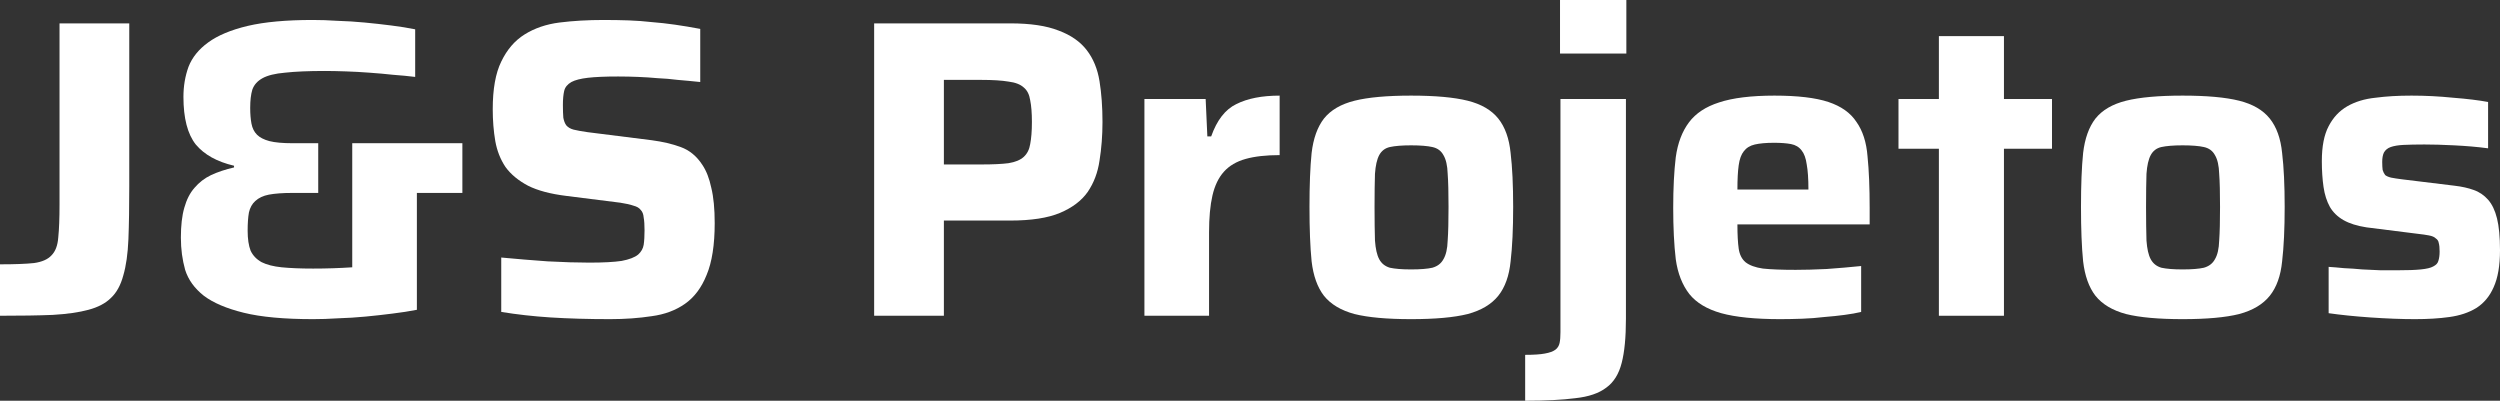
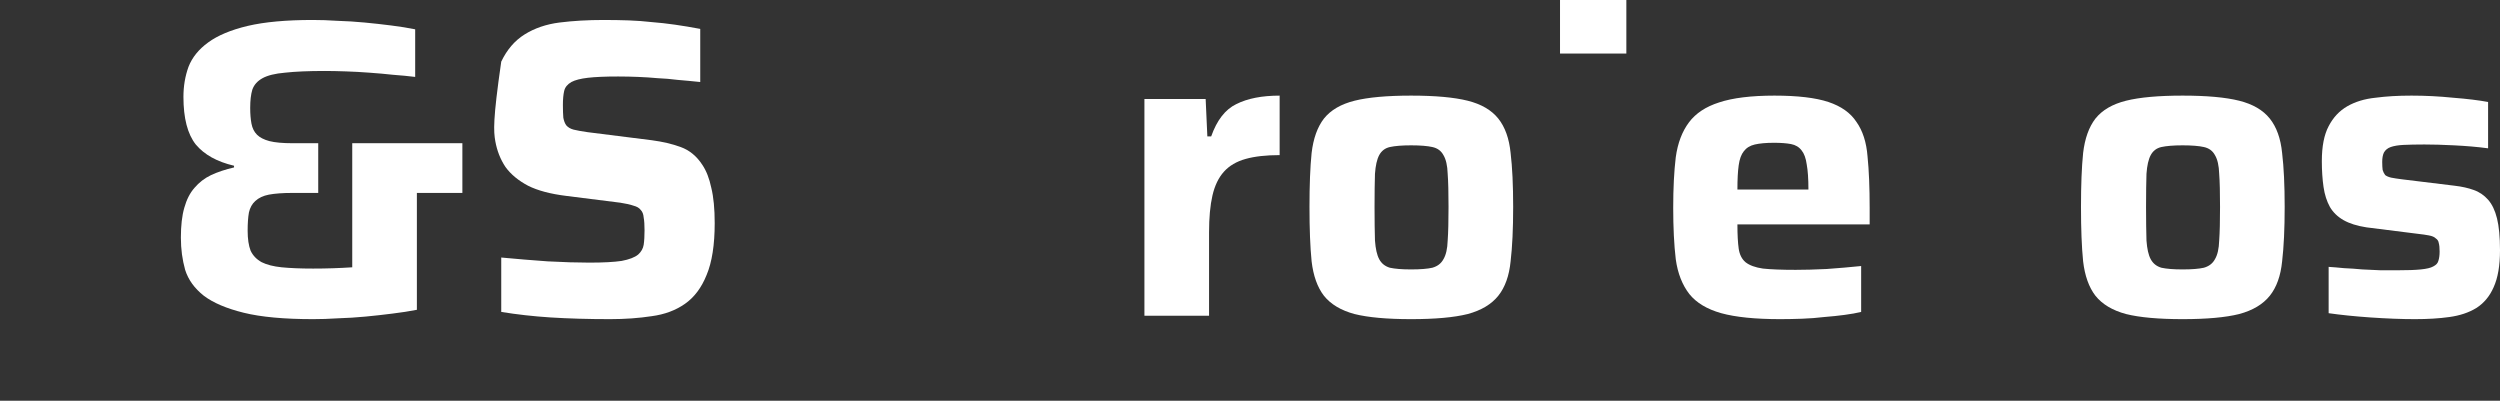
<svg xmlns="http://www.w3.org/2000/svg" width="811" height="130" viewBox="0 0 811 130" fill="none">
  <rect x="0" y="0" width="811" height="130" fill="#333333" stroke="none" />
  <g clip-path="url(#clip0_393_712)">
-     <path d="M19.311 66.309C19.311 70.804 19.174 74.388 18.898 77.062C18.705 79.627 17.987 81.557 16.691 82.852C15.504 84.148 13.601 84.975 11.035 85.334C8.469 85.61 4.773 85.748 0 85.748V102.428C6.704 102.428 12.415 102.346 17.105 102.153C21.794 101.877 25.657 101.325 28.691 100.498C31.809 99.671 34.264 98.375 36.002 96.638C37.85 94.901 39.175 92.447 40.002 89.332C40.913 86.216 41.465 82.301 41.658 77.614C41.851 72.844 41.934 67.054 41.934 60.244V7.582H19.311V66.309Z" fill="white" />
-     <path d="M227.848 53.488C225.999 50.648 223.654 48.718 220.813 47.698C218.054 46.678 214.937 45.961 211.433 45.492L190.604 42.873C188.673 42.597 187.156 42.322 186.052 42.046C185.031 41.77 184.259 41.301 183.707 40.667C183.238 40.033 182.935 39.206 182.742 38.186C182.659 37.166 182.604 35.787 182.604 34.05C182.604 32.203 182.742 30.686 183.018 29.501C183.293 28.315 184.066 27.35 185.363 26.606C186.549 25.972 188.342 25.503 190.742 25.227C193.142 24.951 196.398 24.814 200.536 24.814C202.826 24.814 205.005 24.869 207.019 24.951C209.143 25.034 211.24 25.172 213.364 25.365C215.488 25.448 217.64 25.641 219.847 25.916C222.137 26.11 224.592 26.33 227.158 26.606V9.374C224.206 8.822 221.447 8.353 218.882 7.995C216.399 7.637 213.916 7.361 211.433 7.168C208.95 6.892 206.467 6.699 203.984 6.616C201.501 6.534 198.798 6.479 195.846 6.479C190.687 6.479 185.914 6.754 181.5 7.306C177.169 7.857 173.417 9.153 170.189 11.166C166.961 13.178 164.451 16.129 162.603 19.989C160.754 23.766 159.844 28.894 159.844 35.429C159.844 39.096 160.12 42.542 160.671 45.768C161.223 48.884 162.327 51.696 163.982 54.177C165.72 56.576 168.175 58.589 171.293 60.243C174.41 61.815 178.548 62.917 183.707 63.552L201.226 65.757C203.074 66.033 204.481 66.364 205.502 66.722C206.605 66.998 207.378 67.467 207.847 68.101C208.398 68.652 208.729 69.48 208.812 70.582C209.005 71.603 209.088 72.981 209.088 74.718C209.088 76.566 209.005 78.109 208.812 79.405C208.619 80.591 208.04 81.666 207.019 82.576C205.915 83.486 204.122 84.175 201.639 84.644C199.239 85.002 195.763 85.195 191.156 85.195C187.294 85.195 182.797 85.058 177.638 84.782C172.589 84.423 167.568 84.01 162.603 83.541V101.187C167.651 102.014 173.003 102.621 178.603 102.979C184.314 103.337 190.742 103.53 197.915 103.53C202.798 103.53 207.295 103.2 211.433 102.565C215.571 102.014 219.158 100.691 222.192 98.568C225.227 96.445 227.572 93.329 229.227 89.193C230.965 85.058 231.848 79.46 231.848 72.375C231.848 67.77 231.489 63.965 230.745 60.932C230.11 57.9 229.144 55.418 227.848 53.488Z" fill="white" />
+     <path d="M227.848 53.488C225.999 50.648 223.654 48.718 220.813 47.698C218.054 46.678 214.937 45.961 211.433 45.492L190.604 42.873C188.673 42.597 187.156 42.322 186.052 42.046C185.031 41.77 184.259 41.301 183.707 40.667C183.238 40.033 182.935 39.206 182.742 38.186C182.659 37.166 182.604 35.787 182.604 34.05C182.604 32.203 182.742 30.686 183.018 29.501C183.293 28.315 184.066 27.35 185.363 26.606C186.549 25.972 188.342 25.503 190.742 25.227C193.142 24.951 196.398 24.814 200.536 24.814C202.826 24.814 205.005 24.869 207.019 24.951C209.143 25.034 211.24 25.172 213.364 25.365C215.488 25.448 217.64 25.641 219.847 25.916C222.137 26.11 224.592 26.33 227.158 26.606V9.374C224.206 8.822 221.447 8.353 218.882 7.995C216.399 7.637 213.916 7.361 211.433 7.168C208.95 6.892 206.467 6.699 203.984 6.616C201.501 6.534 198.798 6.479 195.846 6.479C190.687 6.479 185.914 6.754 181.5 7.306C177.169 7.857 173.417 9.153 170.189 11.166C166.961 13.178 164.451 16.129 162.603 19.989C159.844 39.096 160.12 42.542 160.671 45.768C161.223 48.884 162.327 51.696 163.982 54.177C165.72 56.576 168.175 58.589 171.293 60.243C174.41 61.815 178.548 62.917 183.707 63.552L201.226 65.757C203.074 66.033 204.481 66.364 205.502 66.722C206.605 66.998 207.378 67.467 207.847 68.101C208.398 68.652 208.729 69.48 208.812 70.582C209.005 71.603 209.088 72.981 209.088 74.718C209.088 76.566 209.005 78.109 208.812 79.405C208.619 80.591 208.04 81.666 207.019 82.576C205.915 83.486 204.122 84.175 201.639 84.644C199.239 85.002 195.763 85.195 191.156 85.195C187.294 85.195 182.797 85.058 177.638 84.782C172.589 84.423 167.568 84.01 162.603 83.541V101.187C167.651 102.014 173.003 102.621 178.603 102.979C184.314 103.337 190.742 103.53 197.915 103.53C202.798 103.53 207.295 103.2 211.433 102.565C215.571 102.014 219.158 100.691 222.192 98.568C225.227 96.445 227.572 93.329 229.227 89.193C230.965 85.058 231.848 79.46 231.848 72.375C231.848 67.77 231.489 63.965 230.745 60.932C230.11 57.9 229.144 55.418 227.848 53.488Z" fill="white" />
    <path d="M114.269 86.712C110.131 86.987 105.91 87.125 101.579 87.125C97.523 87.125 94.13 86.987 91.371 86.712C88.695 86.436 86.543 85.885 84.888 85.058C83.233 84.148 82.047 82.907 81.302 81.335C80.667 79.681 80.336 77.531 80.336 74.856C80.336 72.457 80.474 70.5 80.75 68.928C81.109 67.357 81.798 66.116 82.819 65.206C83.923 64.186 85.385 63.496 87.233 63.138C89.164 62.78 91.702 62.587 94.82 62.587H103.234V46.457H94.82C91.702 46.457 89.219 46.237 87.371 45.768C85.633 45.299 84.281 44.61 83.371 43.7C82.46 42.79 81.853 41.577 81.578 40.116C81.302 38.655 81.164 36.945 81.164 35.015C81.164 32.616 81.385 30.659 81.853 29.087C82.405 27.516 83.509 26.275 85.164 25.365C86.819 24.455 89.247 23.849 92.475 23.573C95.703 23.215 100.006 23.021 105.441 23.021C107.455 23.021 109.717 23.077 112.2 23.159C114.683 23.242 117.221 23.38 119.787 23.573C122.463 23.766 125.028 23.986 127.511 24.262C130.077 24.455 132.477 24.676 134.684 24.951V9.511C132.394 9.043 129.801 8.629 126.96 8.271C124.118 7.912 121.221 7.581 118.269 7.306C115.318 7.03 112.393 6.837 109.441 6.754C106.6 6.561 103.924 6.479 101.441 6.479C92.889 6.479 85.854 7.113 80.336 8.409C74.901 9.704 70.625 11.496 67.508 13.785C64.473 15.991 62.349 18.61 61.163 21.643C60.059 24.676 59.507 27.929 59.507 31.431C59.507 38.324 60.831 43.48 63.508 46.871C66.266 50.179 70.404 52.468 75.922 53.764V54.315C73.163 54.949 70.68 55.776 68.473 56.797C66.349 57.817 64.556 59.195 63.094 60.932C61.632 62.587 60.528 64.737 59.783 67.412C59.038 69.976 58.68 73.202 58.68 77.062C58.68 80.922 59.149 84.23 60.059 87.539C61.08 90.765 63.094 93.55 66.128 95.948C69.163 98.237 73.494 100.084 79.095 101.463C84.695 102.841 92.199 103.53 101.579 103.53C104.062 103.53 106.765 103.448 109.717 103.255C112.669 103.172 115.593 102.979 118.545 102.703C121.497 102.428 124.394 102.097 127.235 101.738C130.187 101.38 132.836 100.966 135.236 100.498V62.587H149.995V46.457H114.269V86.712Z" fill="white" />
    <path d="M527.589 0H506.07V17.37H527.589V0Z" fill="white" />
-     <path d="M506.211 107.805C506.211 109.184 506.128 110.342 505.935 111.252C505.742 112.161 505.3 112.906 504.555 113.457C503.811 114.009 502.679 114.422 501.107 114.698C499.645 114.974 497.521 115.112 494.762 115.112V130C501.383 130 506.818 129.724 511.039 129.173C515.37 128.704 518.708 127.574 521.108 125.727C523.508 123.99 525.164 121.315 526.074 117.731C526.984 114.229 527.453 109.459 527.453 103.394V32.121H506.211V107.805Z" fill="white" />
    <path d="M486.042 38.462C483.835 35.705 480.524 33.775 476.11 32.672C471.696 31.569 465.572 31.018 457.764 31.018C449.957 31.018 443.833 31.569 439.418 32.672C435.004 33.775 431.694 35.705 429.487 38.462C427.363 41.219 426.038 44.941 425.487 49.628C425.018 54.233 424.797 60.05 424.797 67.136C424.797 74.222 425.018 80.095 425.487 84.782C426.038 89.469 427.363 93.192 429.487 95.949C431.694 98.706 435.004 100.691 439.418 101.877C443.833 102.979 449.957 103.531 457.764 103.531C465.572 103.531 471.696 102.979 476.11 101.877C480.524 100.691 483.835 98.706 486.042 95.949C488.249 93.192 489.573 89.469 490.042 84.782C490.594 80.095 490.87 74.222 490.87 67.136C490.87 60.05 490.594 54.233 490.042 49.628C489.573 44.941 488.249 41.219 486.042 38.462ZM469.627 78.027C469.544 80.702 469.075 82.714 468.248 84.093C467.503 85.471 466.317 86.381 464.661 86.85C463.089 87.209 460.799 87.401 457.764 87.401C454.73 87.401 452.523 87.209 450.867 86.85C449.295 86.381 448.164 85.471 447.419 84.093C446.674 82.714 446.233 80.702 446.04 78.027C445.957 75.353 445.902 71.741 445.902 67.136C445.902 62.532 445.957 58.948 446.04 56.383C446.233 53.709 446.674 51.696 447.419 50.318C448.164 48.939 449.295 48.057 450.867 47.698C452.523 47.34 454.812 47.147 457.764 47.147C460.716 47.147 463.089 47.34 464.661 47.698C466.317 48.057 467.503 48.939 468.248 50.318C469.075 51.696 469.544 53.709 469.627 56.383C469.82 58.948 469.903 62.532 469.903 67.136C469.903 71.741 469.82 75.353 469.627 78.027Z" fill="white" />
    <path d="M392.906 44.252H391.665L391.113 32.12H371.25V102.428H392.217V75.408C392.217 70.638 392.575 66.64 393.32 63.414C394.065 60.188 395.307 57.624 397.045 55.694C398.783 53.764 401.128 52.386 404.08 51.558C407.031 50.731 410.701 50.318 415.115 50.318V31.018C409.404 31.018 404.714 31.927 401.045 33.775C397.458 35.512 394.755 39.013 392.906 44.252Z" fill="white" />
-     <path d="M352.544 16.267C350.42 13.51 347.385 11.387 343.44 9.926C339.495 8.354 334.253 7.582 327.715 7.582H283.574V102.428H306.196V71.548H327.715C334.529 71.548 339.909 70.721 343.854 69.067C347.799 67.412 350.806 65.151 352.82 62.312C354.834 59.361 356.13 55.97 356.682 52.11C357.317 48.167 357.648 43.977 357.648 39.565C357.648 34.685 357.317 30.273 356.682 26.331C356.047 22.388 354.668 19.024 352.544 16.267ZM334.198 46.734C333.922 48.471 333.232 49.849 332.129 50.869C331.025 51.89 329.37 52.579 327.163 52.937C325.039 53.213 322.114 53.351 318.335 53.351H306.196V25.917H318.335C322.114 25.917 325.039 26.11 327.163 26.469C329.37 26.744 331.025 27.378 332.129 28.399C333.232 29.308 333.922 30.687 334.198 32.534C334.557 34.271 334.75 36.615 334.75 39.565C334.75 42.515 334.557 44.886 334.198 46.734Z" fill="white" />
    <path d="M602.241 39.565C600.31 36.615 597.275 34.464 593.137 33.085C588.999 31.707 583.15 31.018 575.619 31.018C568.087 31.018 562.101 31.762 557.686 33.223C553.355 34.602 550.1 36.752 547.893 39.703C545.686 42.653 544.251 46.403 543.617 51.007C543.065 55.611 542.789 61.071 542.789 67.412C542.789 73.754 543.065 79.488 543.617 84.093C544.251 88.697 545.741 92.447 548.031 95.397C550.321 98.237 553.769 100.305 558.376 101.601C563.066 102.897 569.467 103.531 577.55 103.531C579.84 103.531 582.184 103.476 584.585 103.393C587.068 103.31 589.468 103.117 591.757 102.842C594.158 102.649 596.365 102.428 598.379 102.152C600.503 101.877 602.296 101.546 603.758 101.187V86.299C600.255 86.657 596.53 86.988 592.585 87.264C588.64 87.457 585.274 87.539 582.516 87.539C578.019 87.539 574.46 87.401 571.894 87.126C569.411 86.767 567.535 86.078 566.239 85.058C565.052 84.038 564.308 82.576 564.032 80.646C563.756 78.716 563.618 76.097 563.618 72.788H606.517V67.412C606.517 60.878 606.296 55.336 605.827 50.731C605.469 46.127 604.255 42.405 602.241 39.565ZM563.618 61.484C563.618 58.176 563.756 55.556 564.032 53.626C564.308 51.614 564.859 50.097 565.687 49.077C566.515 47.974 567.701 47.23 569.273 46.871C570.846 46.513 572.915 46.32 575.481 46.32C577.688 46.32 579.536 46.458 580.998 46.733C582.46 47.009 583.619 47.698 584.447 48.801C585.274 49.821 585.826 51.338 586.102 53.351C586.461 55.281 586.654 57.983 586.654 61.484H563.618Z" fill="white" />
    <path d="M807.137 64.793C805.841 63.331 804.296 62.256 802.447 61.622C800.709 60.988 798.64 60.519 796.24 60.243L779.274 58.176C777.812 57.983 776.598 57.817 775.687 57.624C774.86 57.431 774.225 57.155 773.756 56.797C773.397 56.328 773.122 55.777 772.929 55.143C772.846 54.509 772.791 53.626 772.791 52.523C772.791 51.227 772.984 50.235 773.342 49.49C773.811 48.663 774.529 48.057 775.549 47.698C776.57 47.34 777.949 47.092 779.687 47.009C781.426 46.926 783.688 46.871 786.447 46.871C789.205 46.871 792.323 46.954 796.102 47.147C799.965 47.34 803.634 47.643 807.137 48.112V33.085C804.186 32.534 800.434 32.065 795.826 31.707C791.219 31.238 786.722 31.018 782.308 31.018C777.894 31.018 774.17 31.238 770.584 31.707C767.08 32.065 764.045 33.003 761.479 34.464C758.914 35.925 756.872 38.103 755.41 40.943C753.948 43.7 753.203 47.478 753.203 52.248C753.203 55.363 753.396 58.176 753.755 60.657C754.114 63.139 754.803 65.289 755.824 67.136C756.845 68.873 758.307 70.307 760.238 71.41C762.169 72.513 764.652 73.285 767.687 73.754L784.102 75.821C785.757 76.014 787.053 76.18 787.964 76.373C788.985 76.566 789.702 76.869 790.171 77.338C790.723 77.696 791.054 78.22 791.136 78.854C791.33 79.488 791.412 80.426 791.412 81.611C791.412 82.797 791.274 83.817 790.999 84.644C790.805 85.389 790.254 85.968 789.343 86.436C788.516 86.905 787.191 87.209 785.343 87.401C783.495 87.594 780.984 87.677 777.756 87.677H772.239C770.308 87.594 768.321 87.484 766.307 87.401C764.293 87.209 762.307 87.071 760.376 86.988C758.445 86.795 756.79 86.657 755.41 86.574V101.601C759.273 102.152 763.769 102.621 768.928 102.979C774.17 103.338 778.998 103.531 783.412 103.531C787.55 103.531 791.274 103.31 794.585 102.842C797.978 102.373 800.875 101.408 803.275 99.947C805.758 98.375 807.634 96.142 808.931 93.192C810.31 90.159 811 86.161 811 81.198C811 76.869 810.669 73.423 810.034 70.859C809.4 68.294 808.434 66.254 807.137 64.793Z" fill="white" />
    <path d="M736.319 38.462C734.112 35.705 730.802 33.775 726.388 32.672C721.974 31.569 715.849 31.018 708.042 31.018C700.234 31.018 694.11 31.569 689.696 32.672C685.282 33.775 681.971 35.705 679.764 38.462C677.64 41.219 676.316 44.941 675.764 49.628C675.295 54.233 675.074 60.05 675.074 67.136C675.074 74.222 675.295 80.095 675.764 84.782C676.316 89.469 677.64 93.192 679.764 95.949C681.971 98.706 685.282 100.691 689.696 101.877C694.11 102.979 700.234 103.531 708.042 103.531C715.849 103.531 721.974 102.979 726.388 101.877C730.802 100.691 734.112 98.706 736.319 95.949C738.526 93.192 739.851 89.469 740.32 84.782C740.871 80.095 741.147 74.222 741.147 67.136C741.147 60.05 740.871 54.233 740.32 49.628C739.851 44.941 738.526 41.219 736.319 38.462ZM719.905 78.027C719.822 80.702 719.353 82.714 718.525 84.093C717.78 85.471 716.594 86.381 714.939 86.85C713.366 87.209 711.076 87.401 708.042 87.401C705.007 87.401 702.8 87.209 701.145 86.85C699.572 86.381 698.441 85.471 697.696 84.093C696.951 82.714 696.51 80.702 696.317 78.027C696.234 75.353 696.179 71.741 696.179 67.136C696.179 62.532 696.234 58.948 696.317 56.383C696.51 53.709 696.951 51.696 697.696 50.318C698.441 48.939 699.572 48.057 701.145 47.698C702.8 47.34 705.09 47.147 708.042 47.147C710.994 47.147 713.366 47.34 714.939 47.698C716.594 48.057 717.78 48.939 718.525 50.318C719.353 51.696 719.822 53.709 719.905 56.383C720.098 58.948 720.18 62.532 720.18 67.136C720.18 71.741 720.098 75.353 719.905 78.027Z" fill="white" />
-     <path d="M650.08 11.719H628.975V32.122H615.871V48.251H628.975V102.429H650.08V48.251H665.667V32.122H650.08V11.719Z" fill="white" />
  </g>
  <defs>
    <clipPath id="clip0_393_712">
      <rect width="811" height="130" fill="white" />
    </clipPath>
  </defs>
</svg>